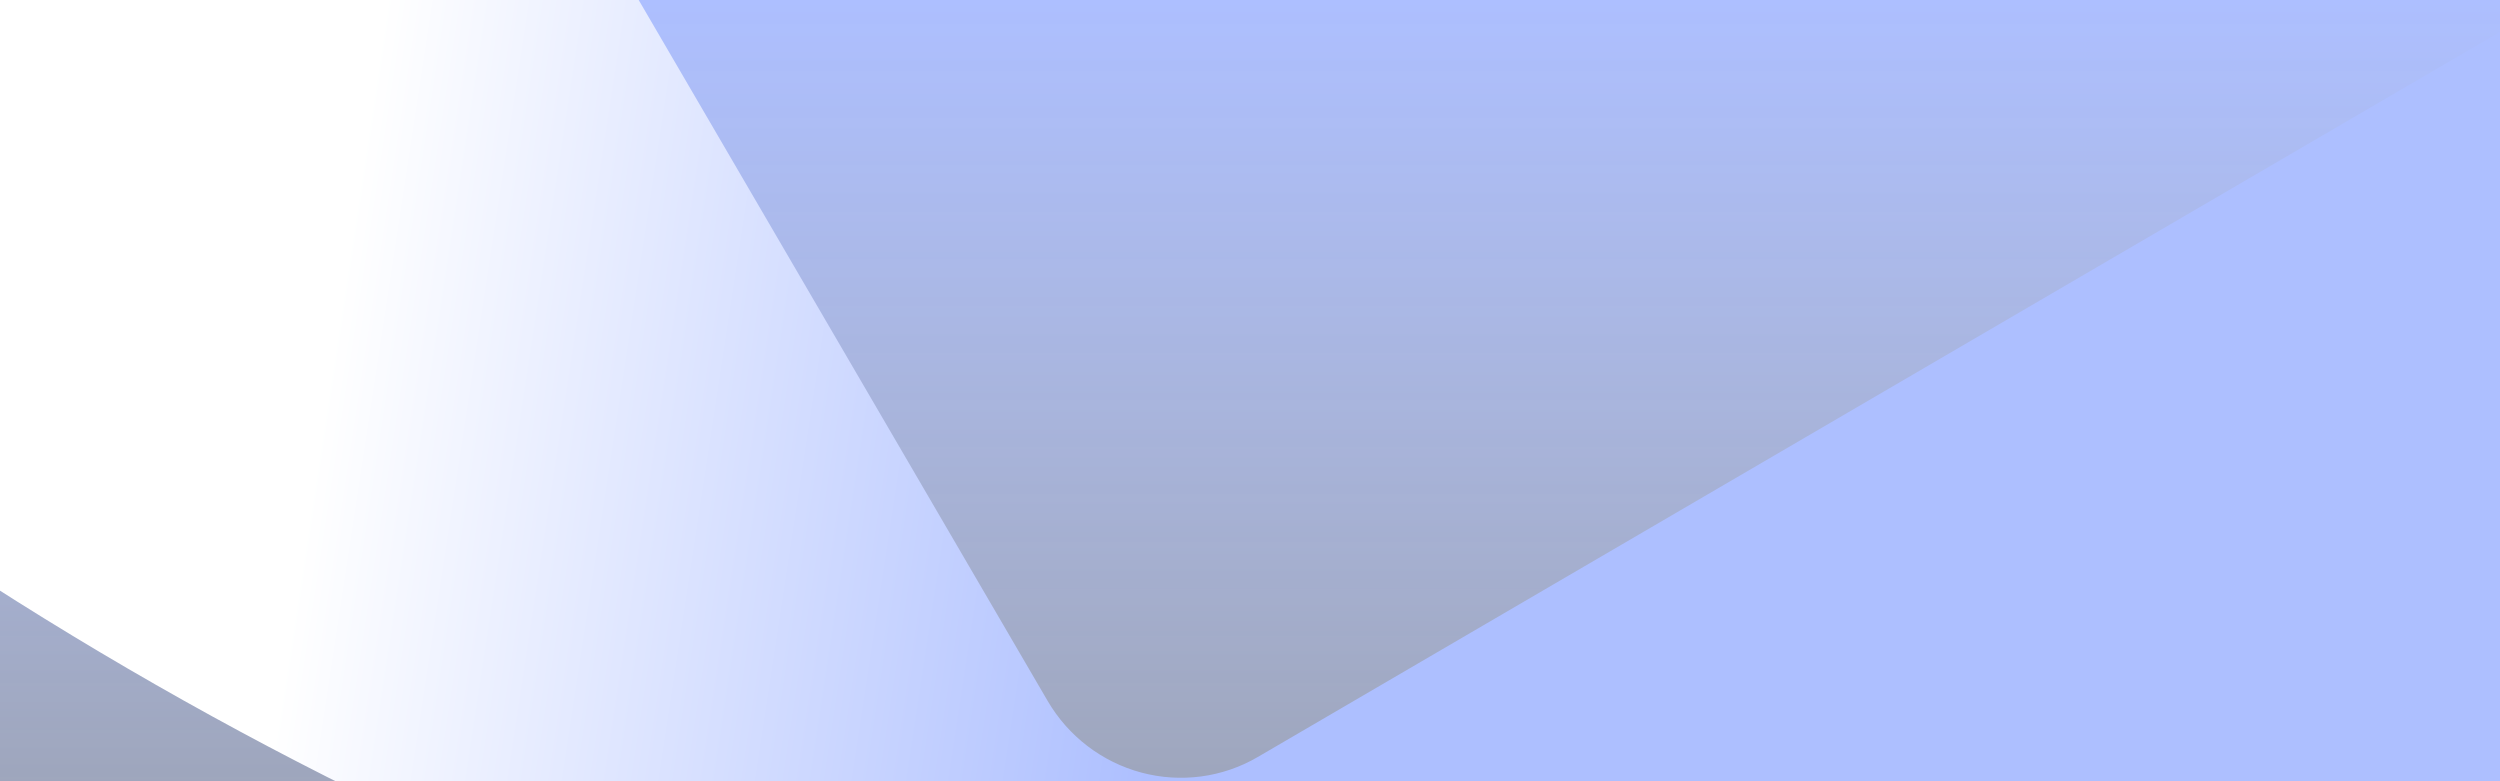
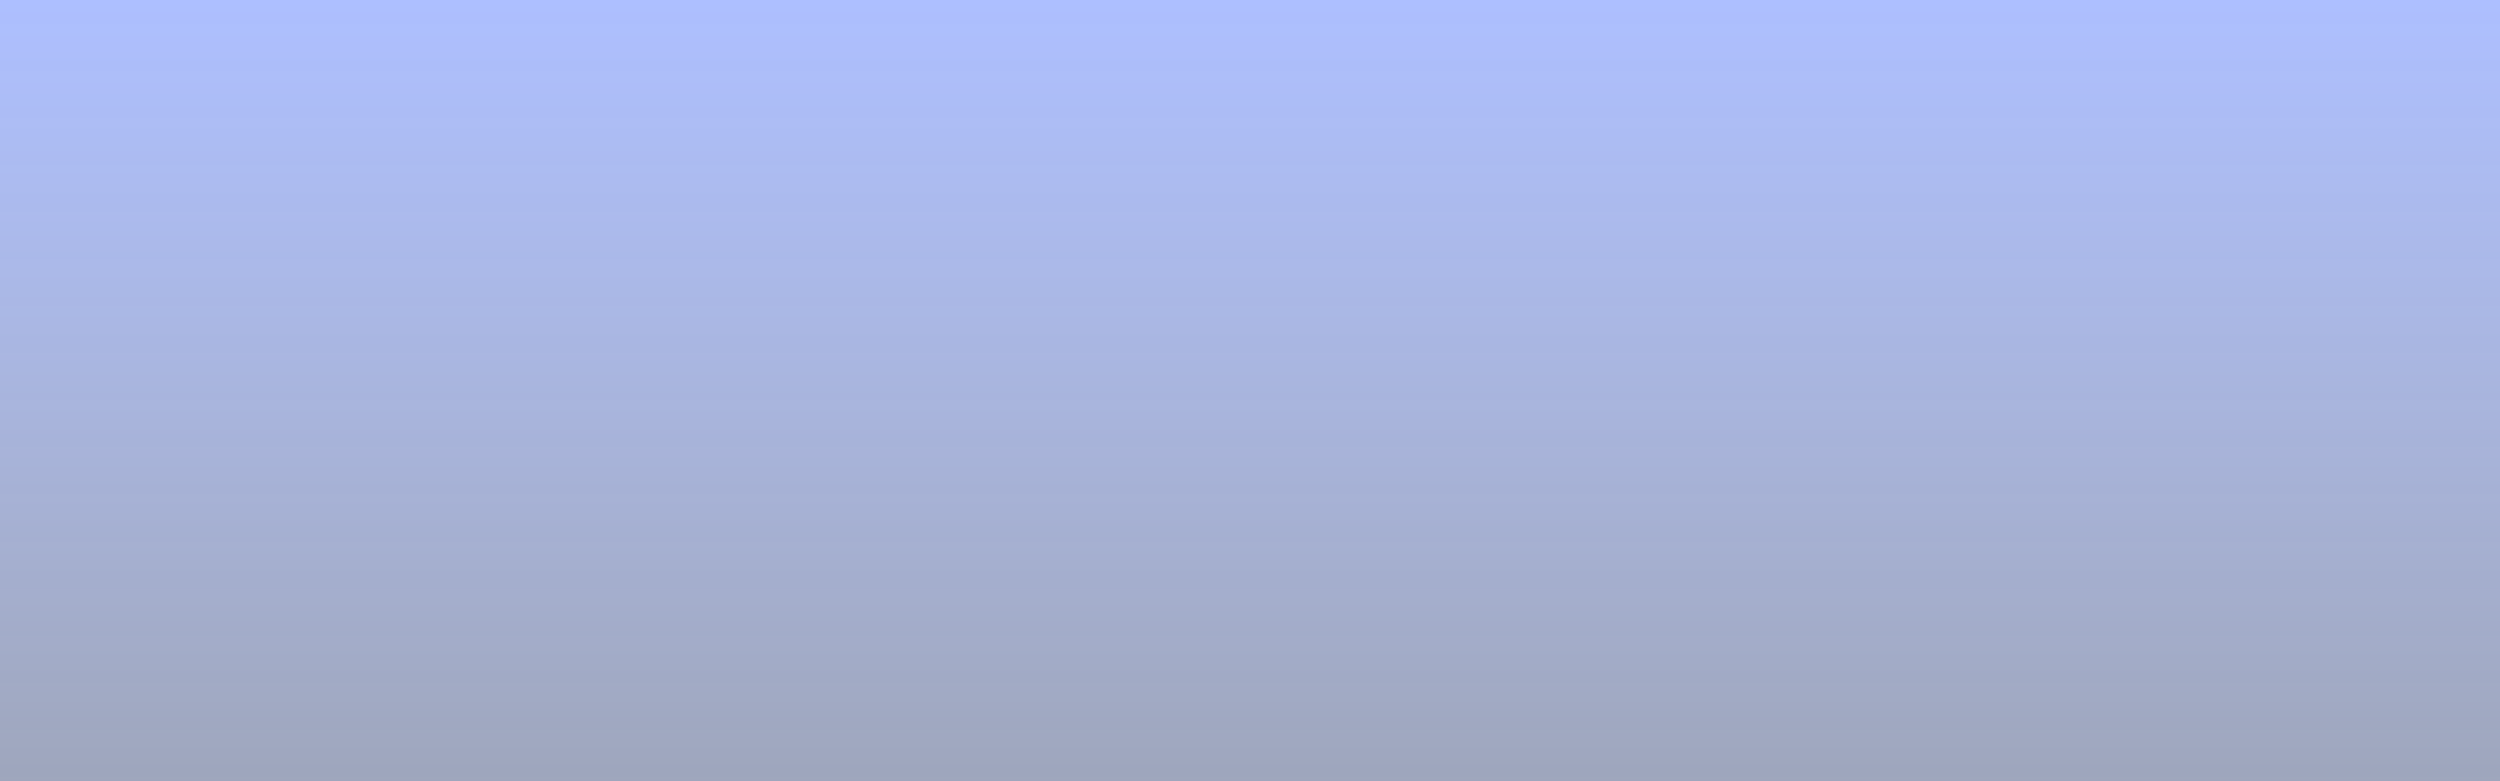
<svg xmlns="http://www.w3.org/2000/svg" width="1440" height="450" viewBox="0 0 1440 450" fill="none">
  <rect x="0" y="0" width="1440" height="450" fill="#333333" stroke="none" />
  <g clip-path="url(#clip0_4326_63978)">
    <rect width="1440" height="450" fill="url(#paint0_linear_4326_63978)" />
    <g style="mix-blend-mode:color-burn">
-       <path d="M1757.05 324.883C1729.73 278.049 1704.73 229.86 1681.12 180.858L1593.95 31.461C1588.11 21.321 1580.34 12.432 1571.09 5.306C1561.83 -1.819 1551.26 -7.038 1540.01 -10.047C1528.76 -13.057 1517.04 -13.801 1505.53 -12.229C1494.02 -10.657 1482.96 -6.802 1472.98 -0.892L724.408 436.07C704.21 447.861 680.118 451.075 657.432 445.008C634.745 438.941 615.323 424.088 603.437 403.717L172.24 -335.319C160.355 -355.689 140.932 -370.543 118.246 -376.61C95.559 -382.677 71.467 -379.462 51.269 -367.672L-376.419 -118.018C-387.682 -111.235 -397.285 -102.011 -404.533 -91.015C-411.782 -80.018 -416.494 -67.524 -418.33 -54.435C-420.166 -41.347 -419.077 -27.986 -415.146 -15.329C-411.216 -2.672 -404.542 8.965 -395.603 18.749C-115.716 305.666 236.345 510.91 622.567 612.319C1008.79 713.728 1414.5 707.45 1795.89 594.163C1808.51 590.187 1820.05 583.406 1829.67 574.321C1839.29 565.235 1846.73 554.08 1851.45 541.678C1856.17 529.276 1858.05 515.947 1856.94 502.677C1855.83 489.407 1851.76 476.535 1845.04 465.017L1842.58 460.803C1814.03 417.198 1784.65 372.185 1757.05 324.883Z" fill="url(#paint1_linear_4326_63978)" />
-     </g>
+       </g>
  </g>
  <defs>
    <linearGradient id="paint0_linear_4326_63978" x1="720" y1="0" x2="720" y2="830" gradientUnits="userSpaceOnUse">
      <stop stop-color="#ADBFFF" />
      <stop offset="1" stop-color="#F1F7FF" stop-opacity="0.4" />
    </linearGradient>
    <linearGradient id="paint1_linear_4326_63978" x1="668.001" y1="403.5" x2="171.501" y2="328" gradientUnits="userSpaceOnUse">
      <stop stop-color="#ADBFFF" />
      <stop offset="1" stop-color="white" />
    </linearGradient>
    <clipPath id="clip0_4326_63978">
      <rect width="1440" height="450" fill="white" />
    </clipPath>
  </defs>
</svg>